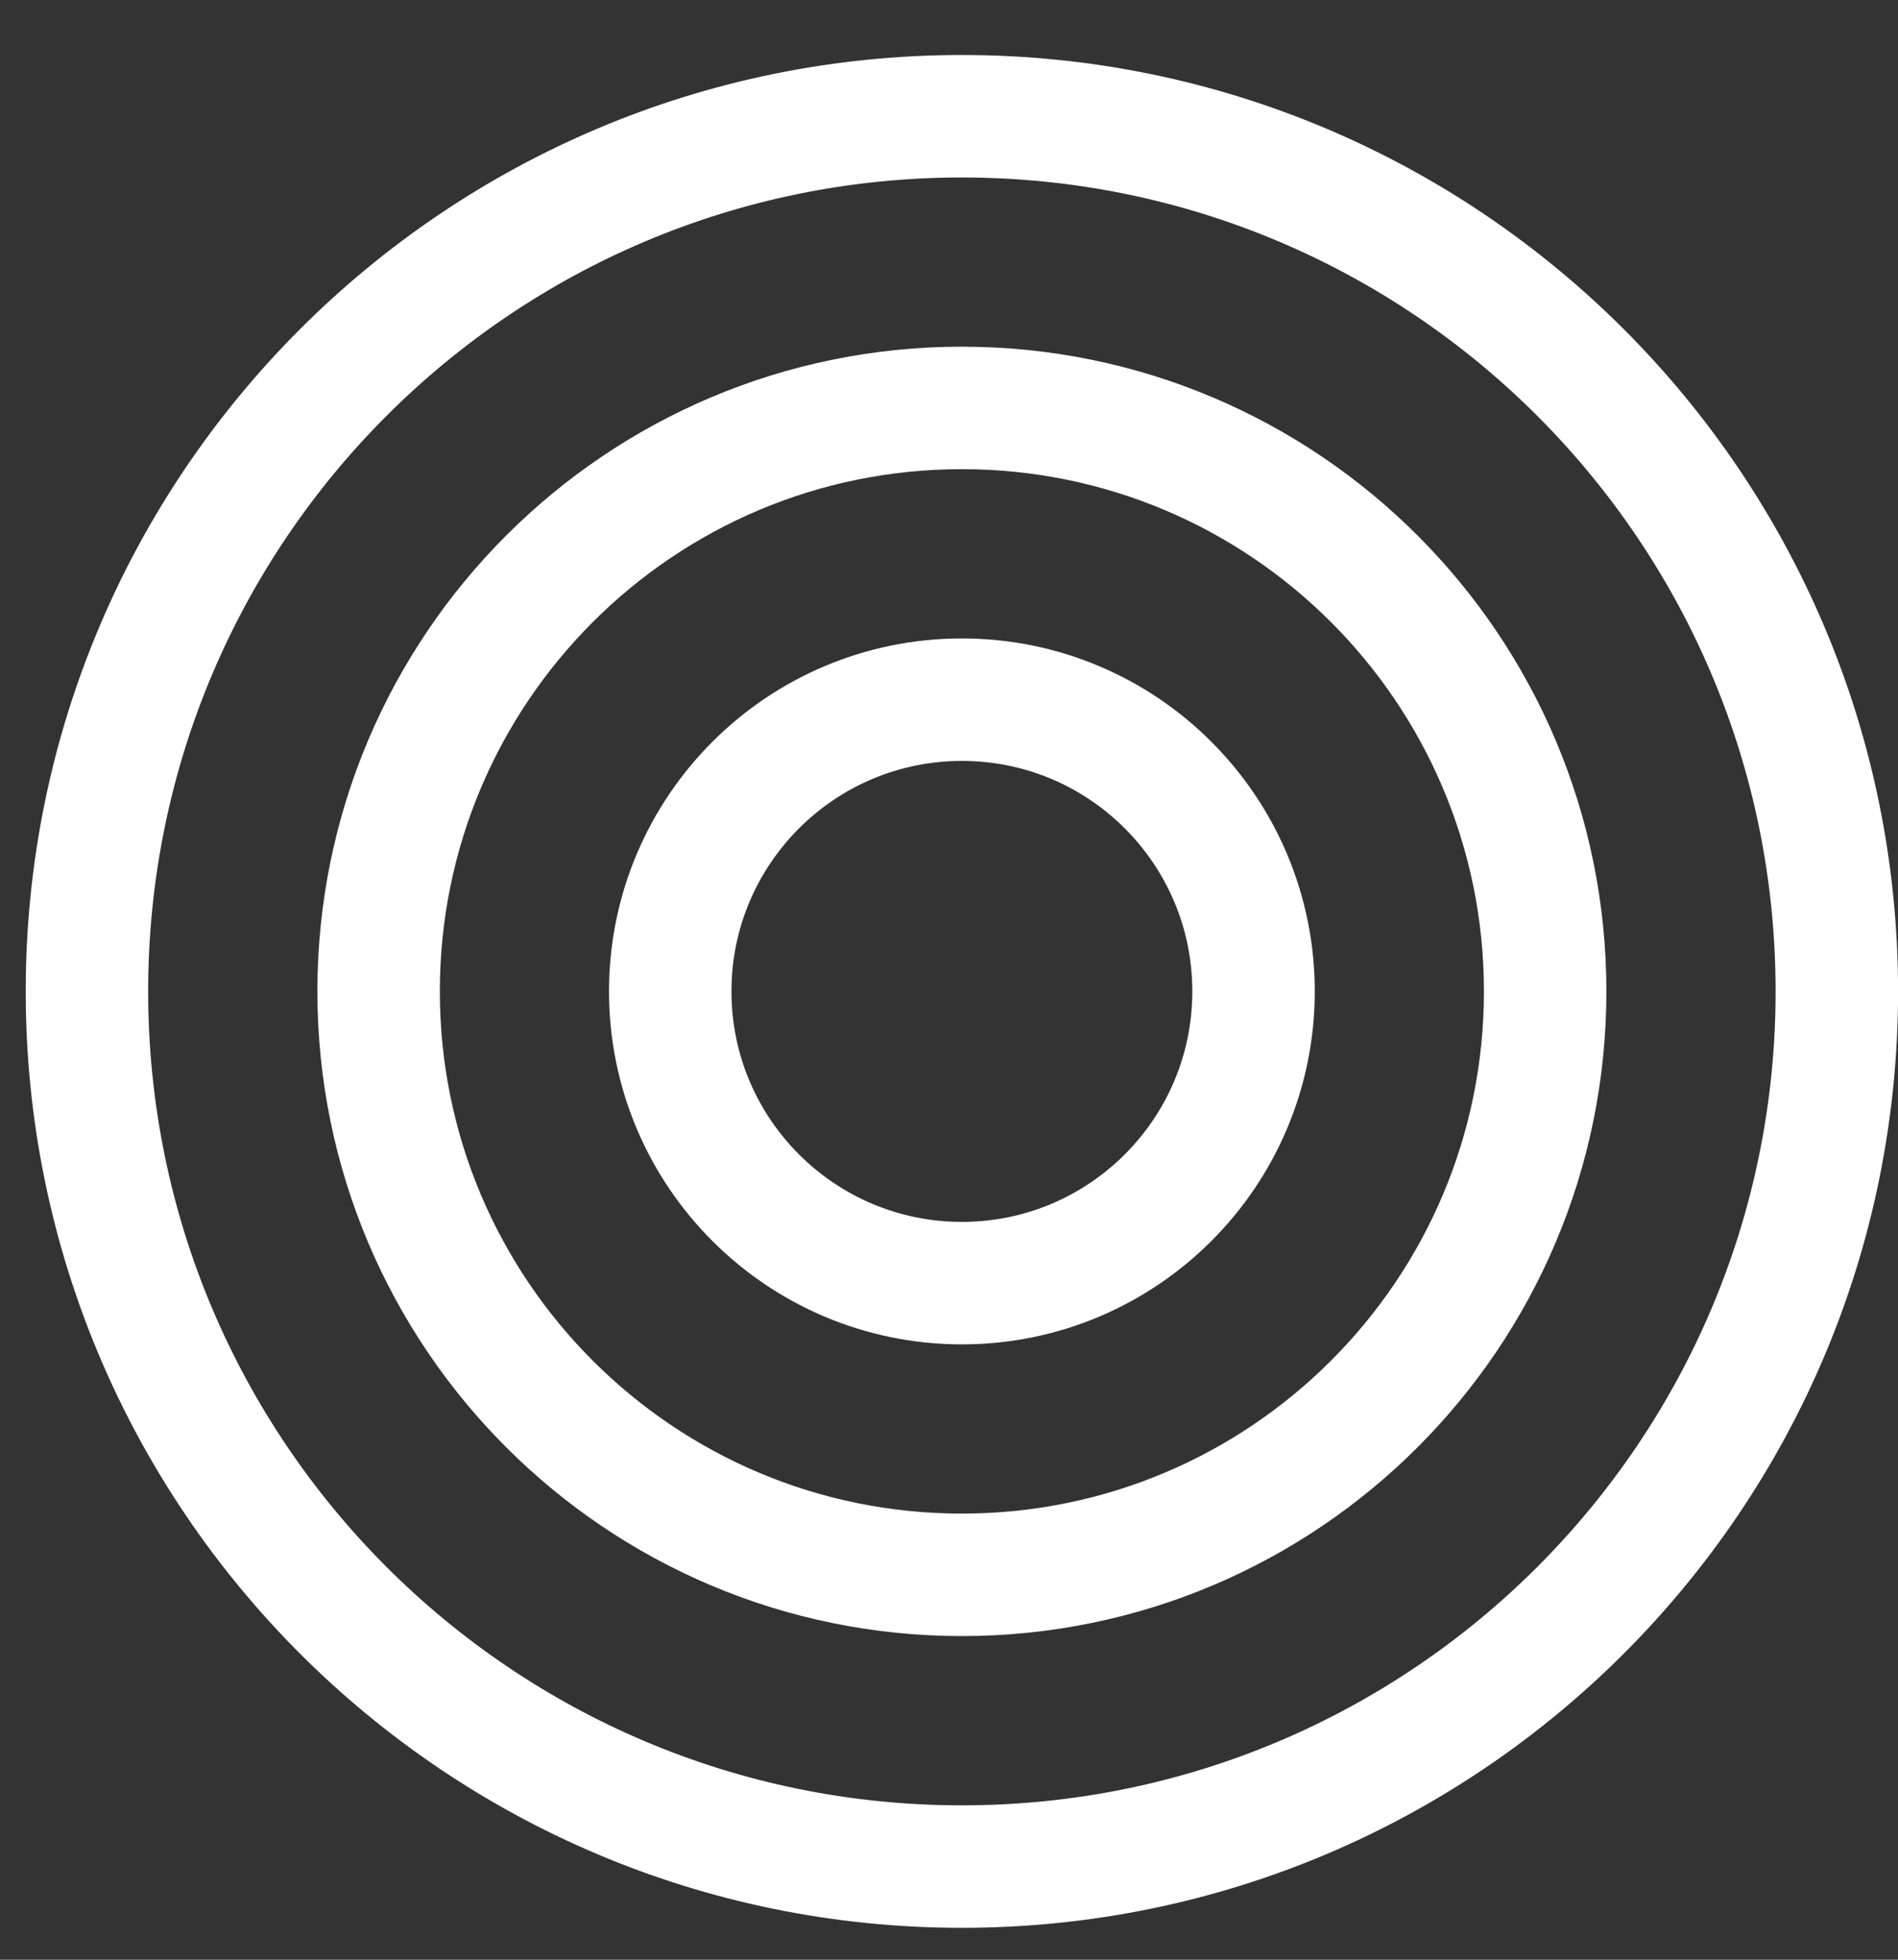
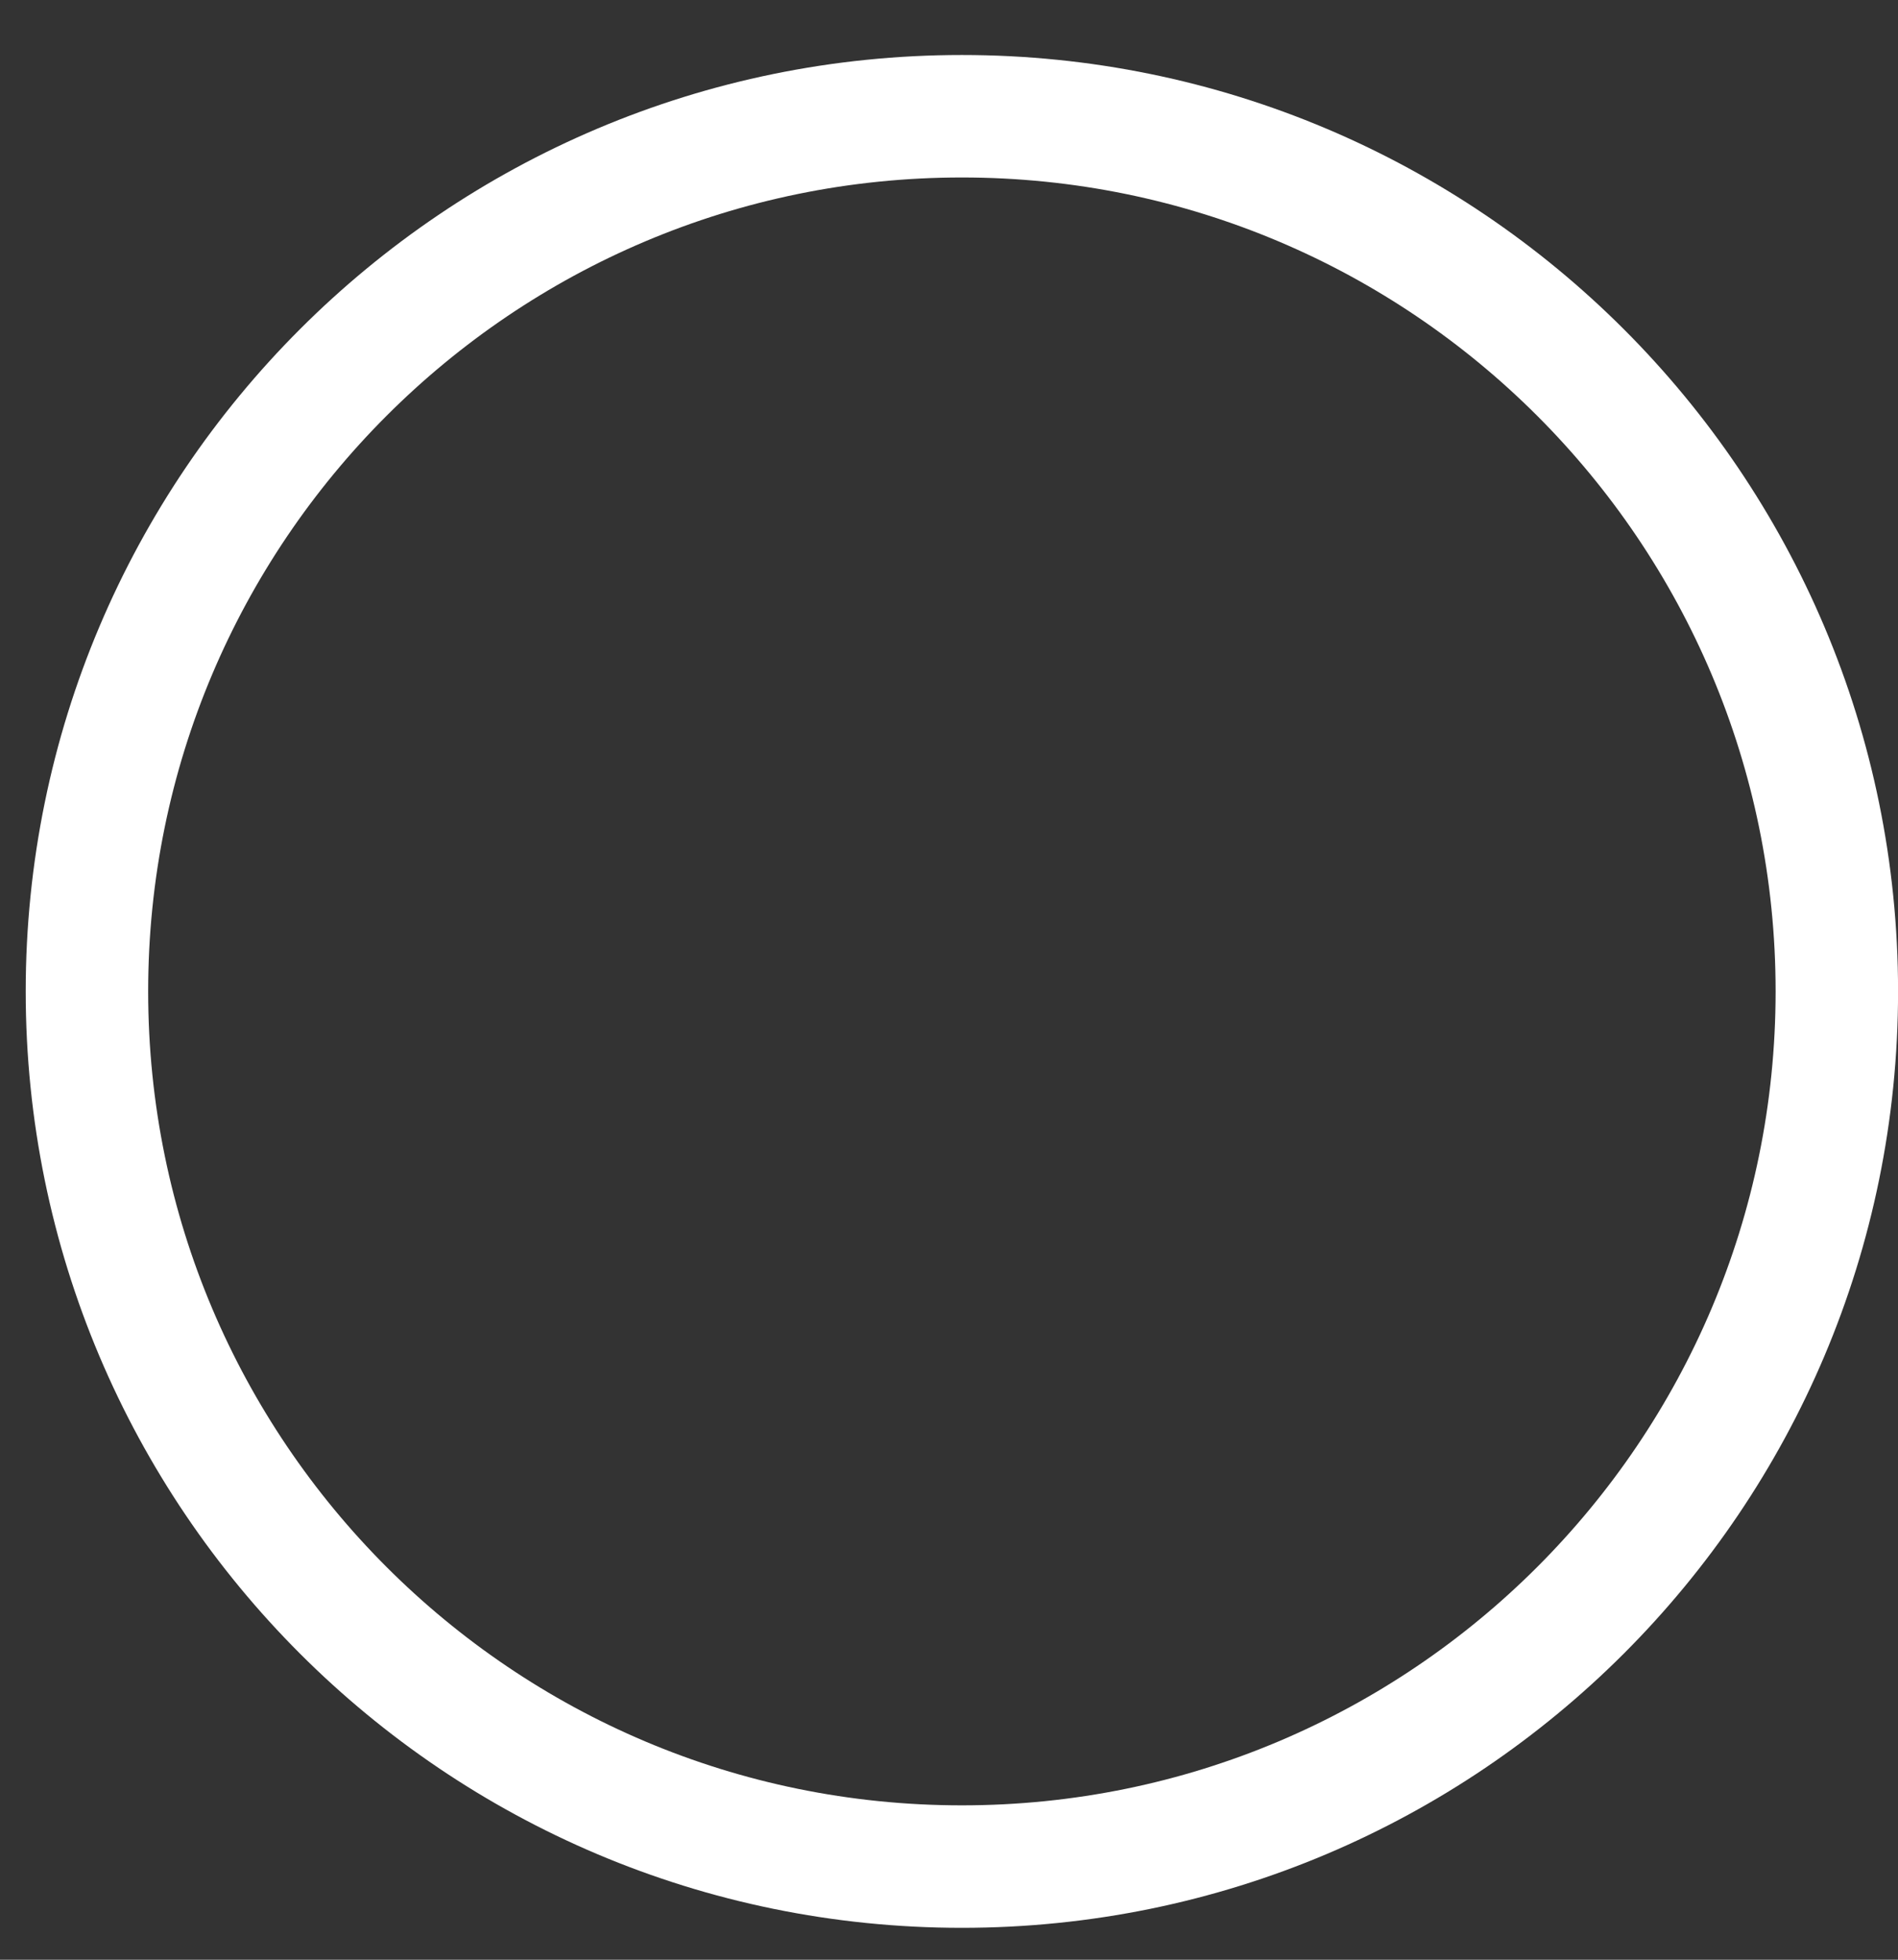
<svg xmlns="http://www.w3.org/2000/svg" fill="none" viewBox="0 0 31 32" height="32" width="31">
  <rect x="0" y="0" width="31" height="32" fill="#333333" stroke="none" />
-   <path stroke-miterlimit="10" stroke-width="2" stroke="white" d="M15.711 20.952C18.341 20.952 20.474 18.819 20.474 16.188C20.474 13.557 18.341 11.425 15.711 11.425C13.08 11.425 10.947 13.557 10.947 16.188C10.947 18.819 13.08 20.952 15.711 20.952Z" />
-   <path stroke-miterlimit="10" stroke-width="2" stroke="white" d="M15.71 25.715C20.972 25.715 25.237 21.45 25.237 16.188C25.237 10.927 20.972 6.661 15.71 6.661C10.449 6.661 6.184 10.927 6.184 16.188C6.184 21.45 10.449 25.715 15.71 25.715Z" />
  <path stroke-miterlimit="10" stroke-width="2" stroke="white" d="M15.71 30.479C23.603 30.479 30.001 24.081 30.001 16.188C30.001 8.296 23.603 1.898 15.71 1.898C7.818 1.898 1.42 8.296 1.42 16.188C1.42 24.081 7.818 30.479 15.71 30.479Z" />
</svg>